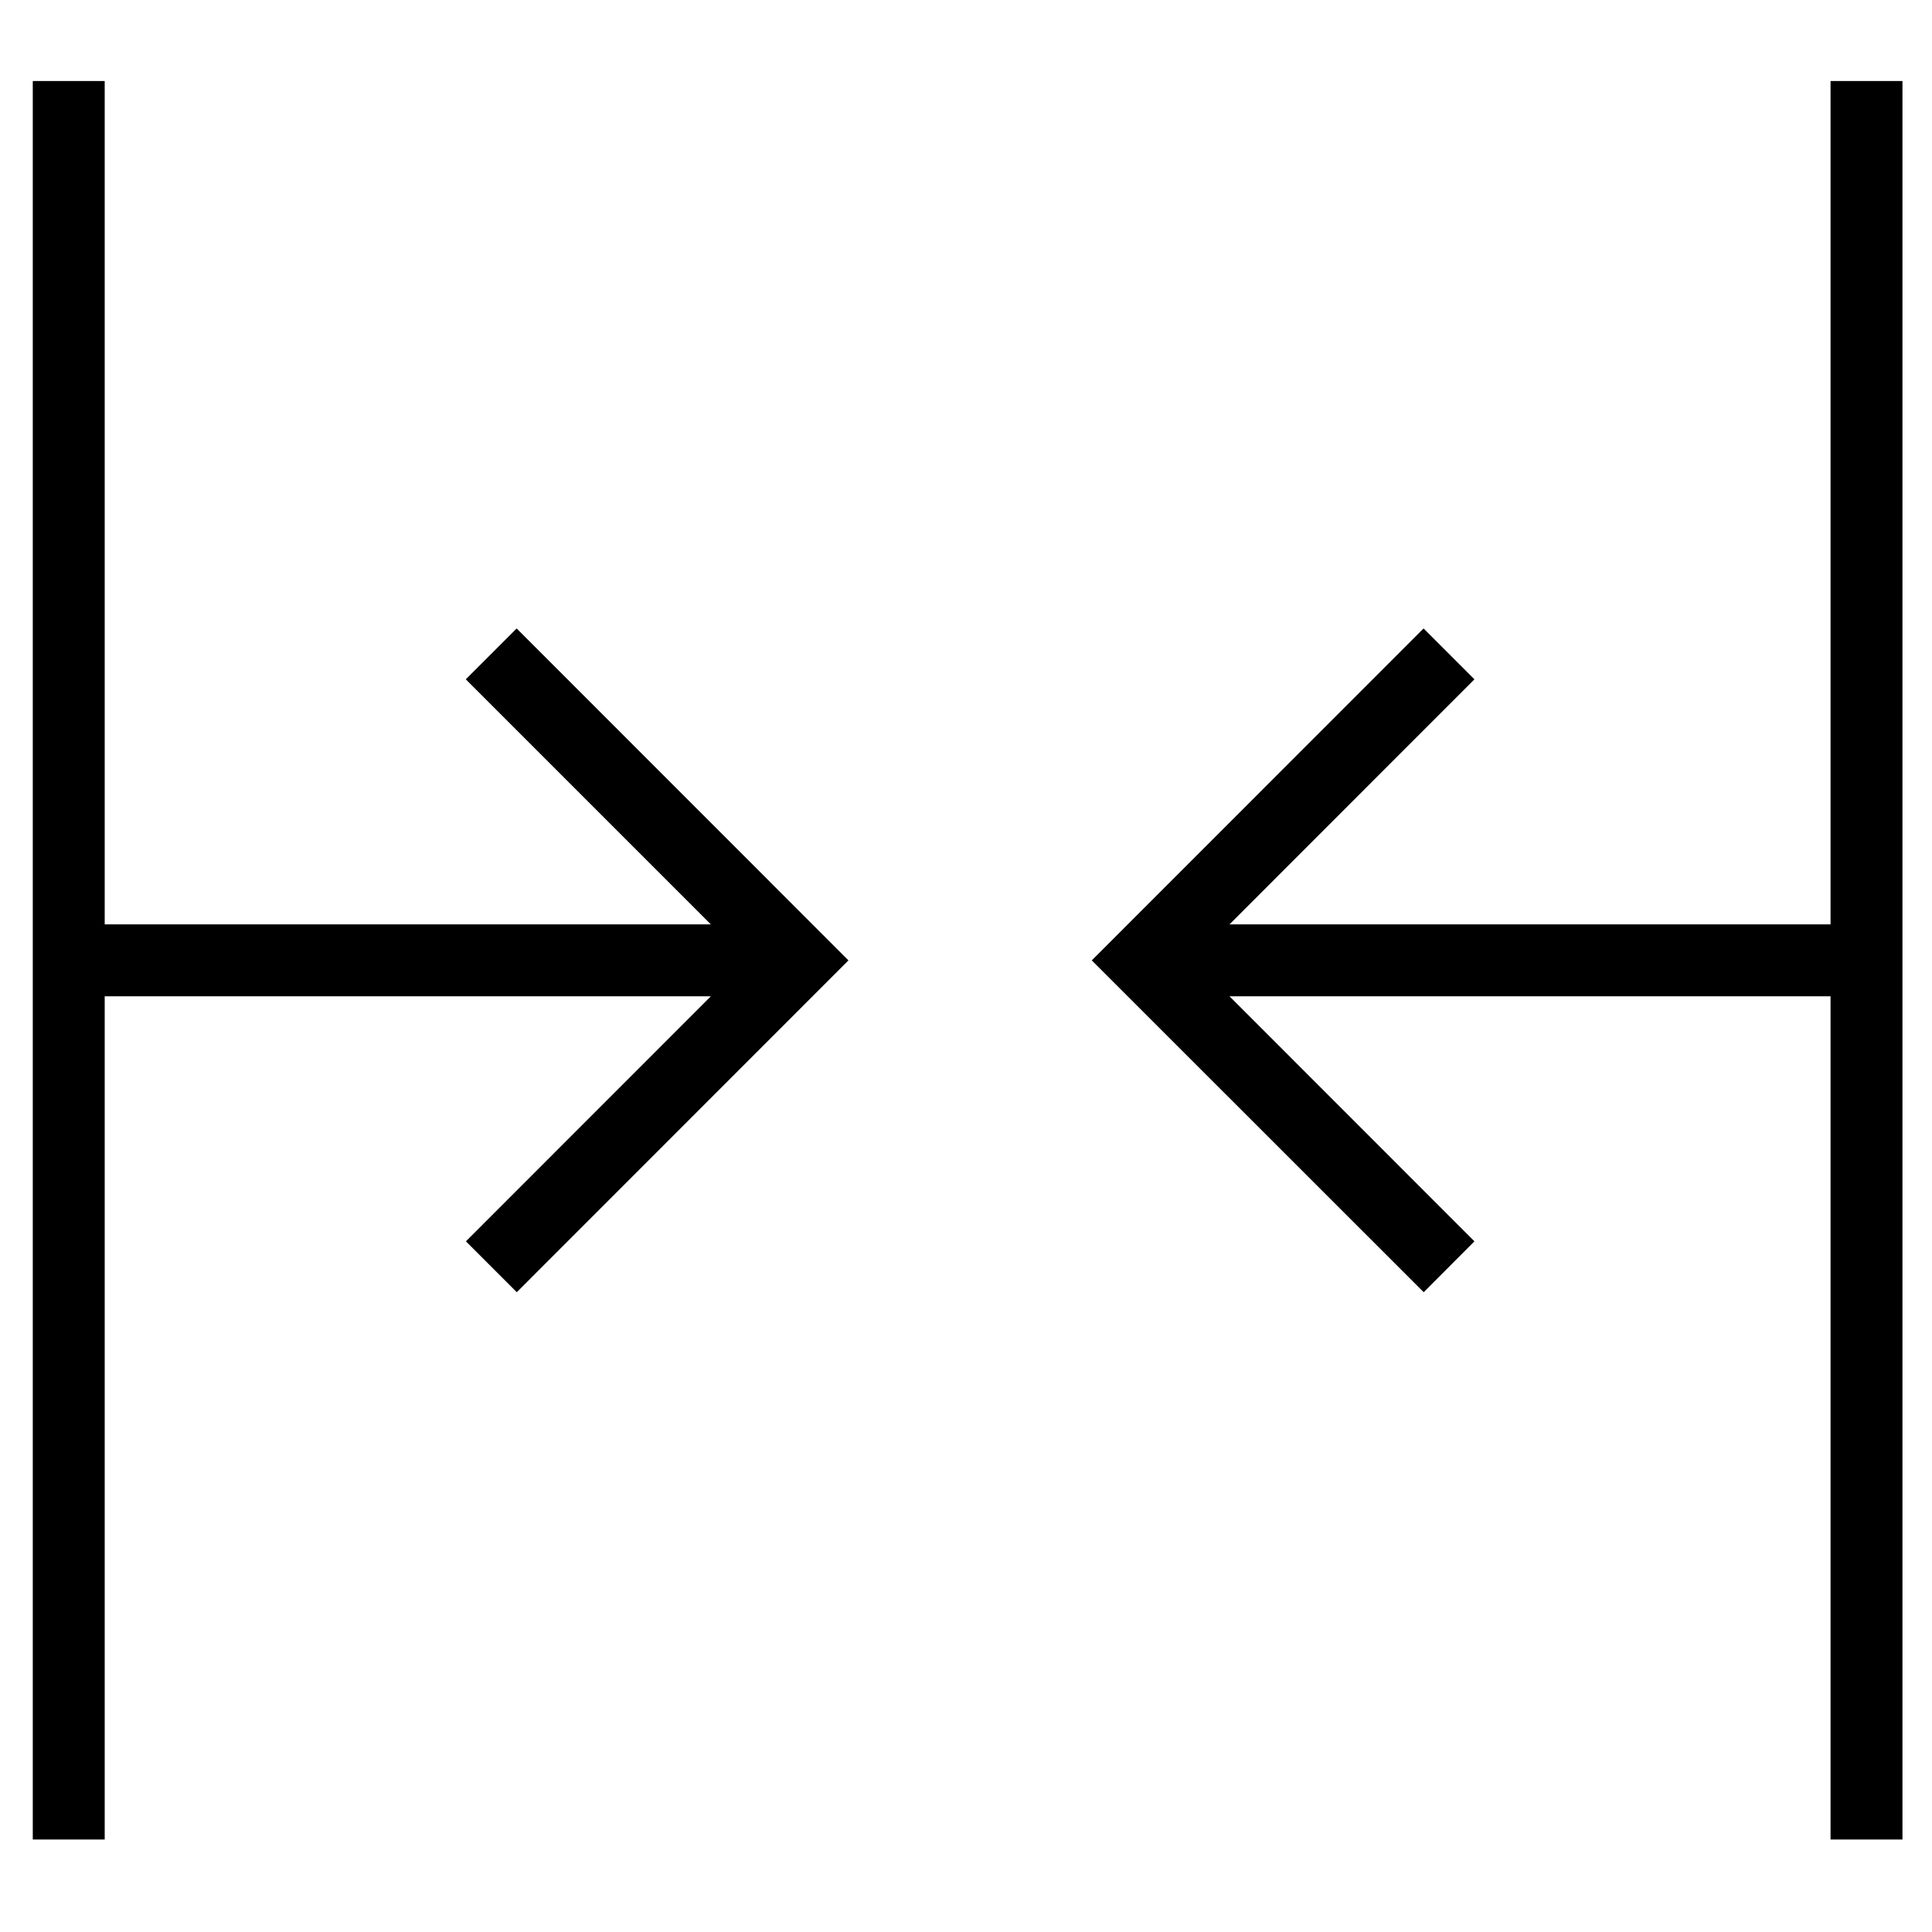
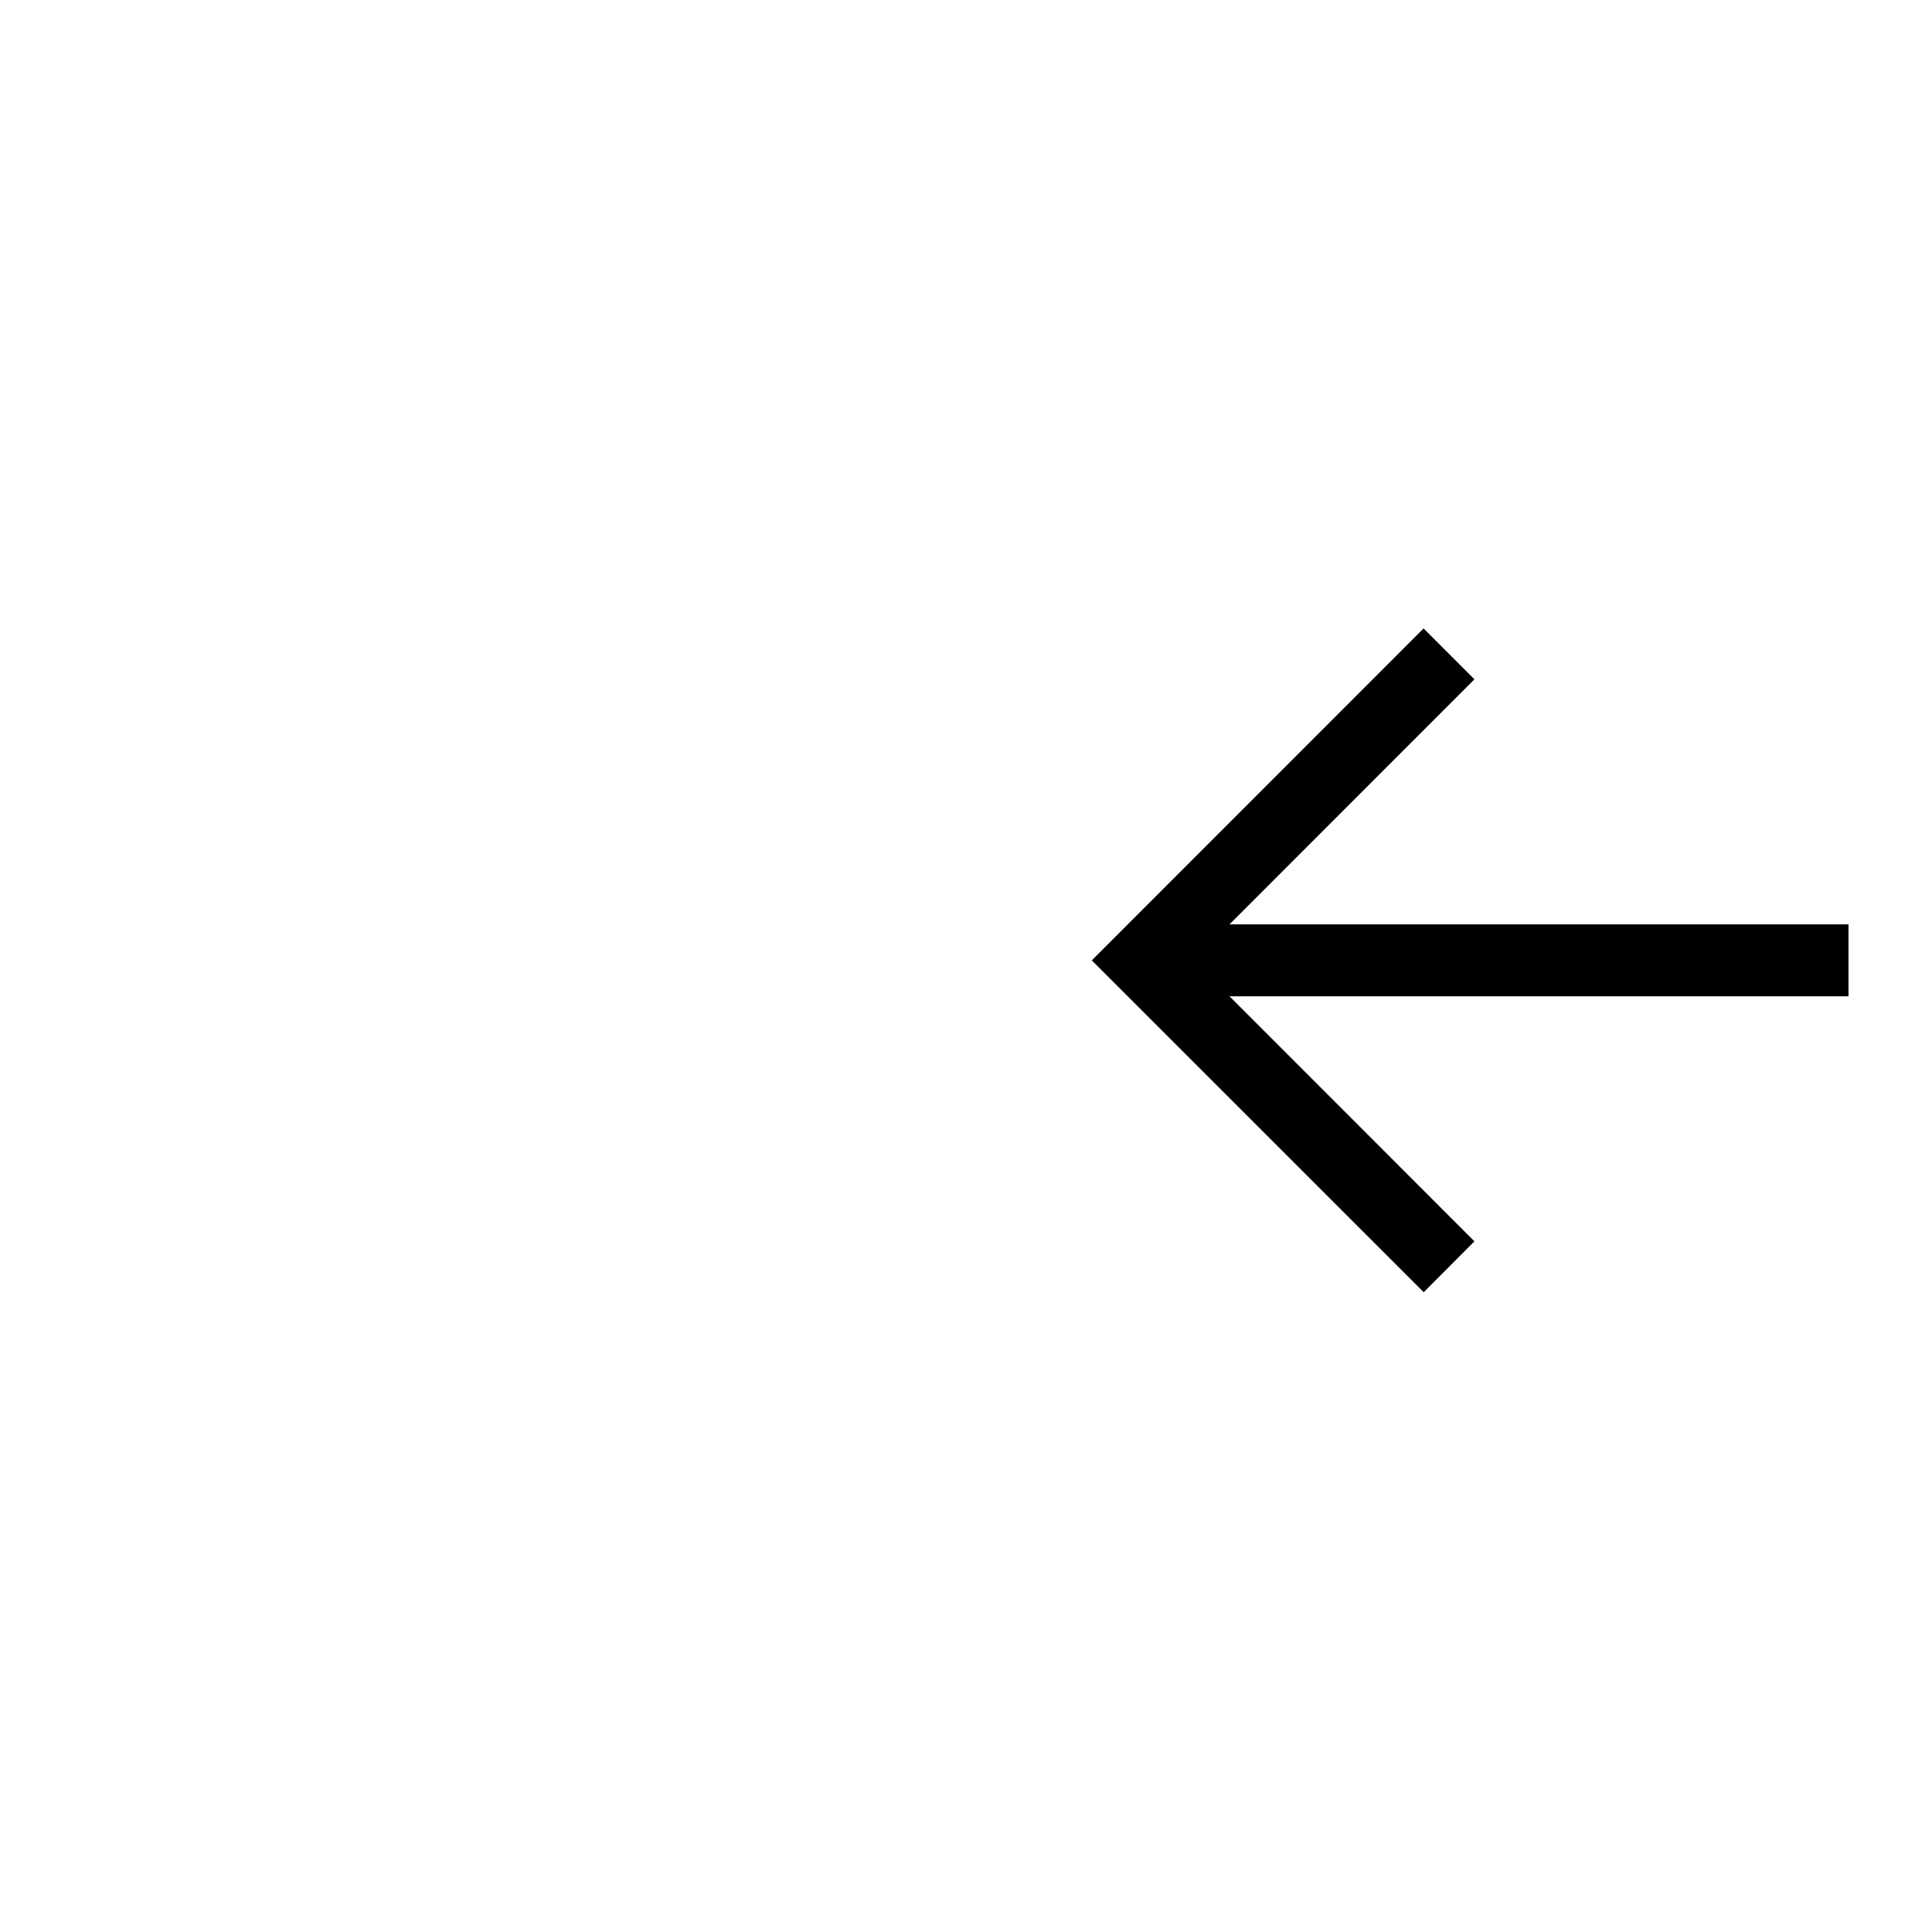
<svg xmlns="http://www.w3.org/2000/svg" id="Layer_1" data-name="Layer 1" viewBox="0 0 155 155">
-   <rect x="2.63" y="6.5" width="5.77" height="141.08" />
-   <rect x="146.86" y="6.5" width="5.77" height="141.08" />
-   <polygon points="41.45 50.42 37.37 54.5 57.03 74.16 7.37 74.16 7.37 79.93 57.03 79.93 37.38 99.59 41.46 103.67 68.07 77.05 41.45 50.42" />
  <polygon points="114.22 103.67 118.29 99.59 98.64 79.93 148.3 79.93 148.3 74.16 98.64 74.16 118.29 54.5 114.21 50.42 87.59 77.05 114.22 103.67" />
</svg>